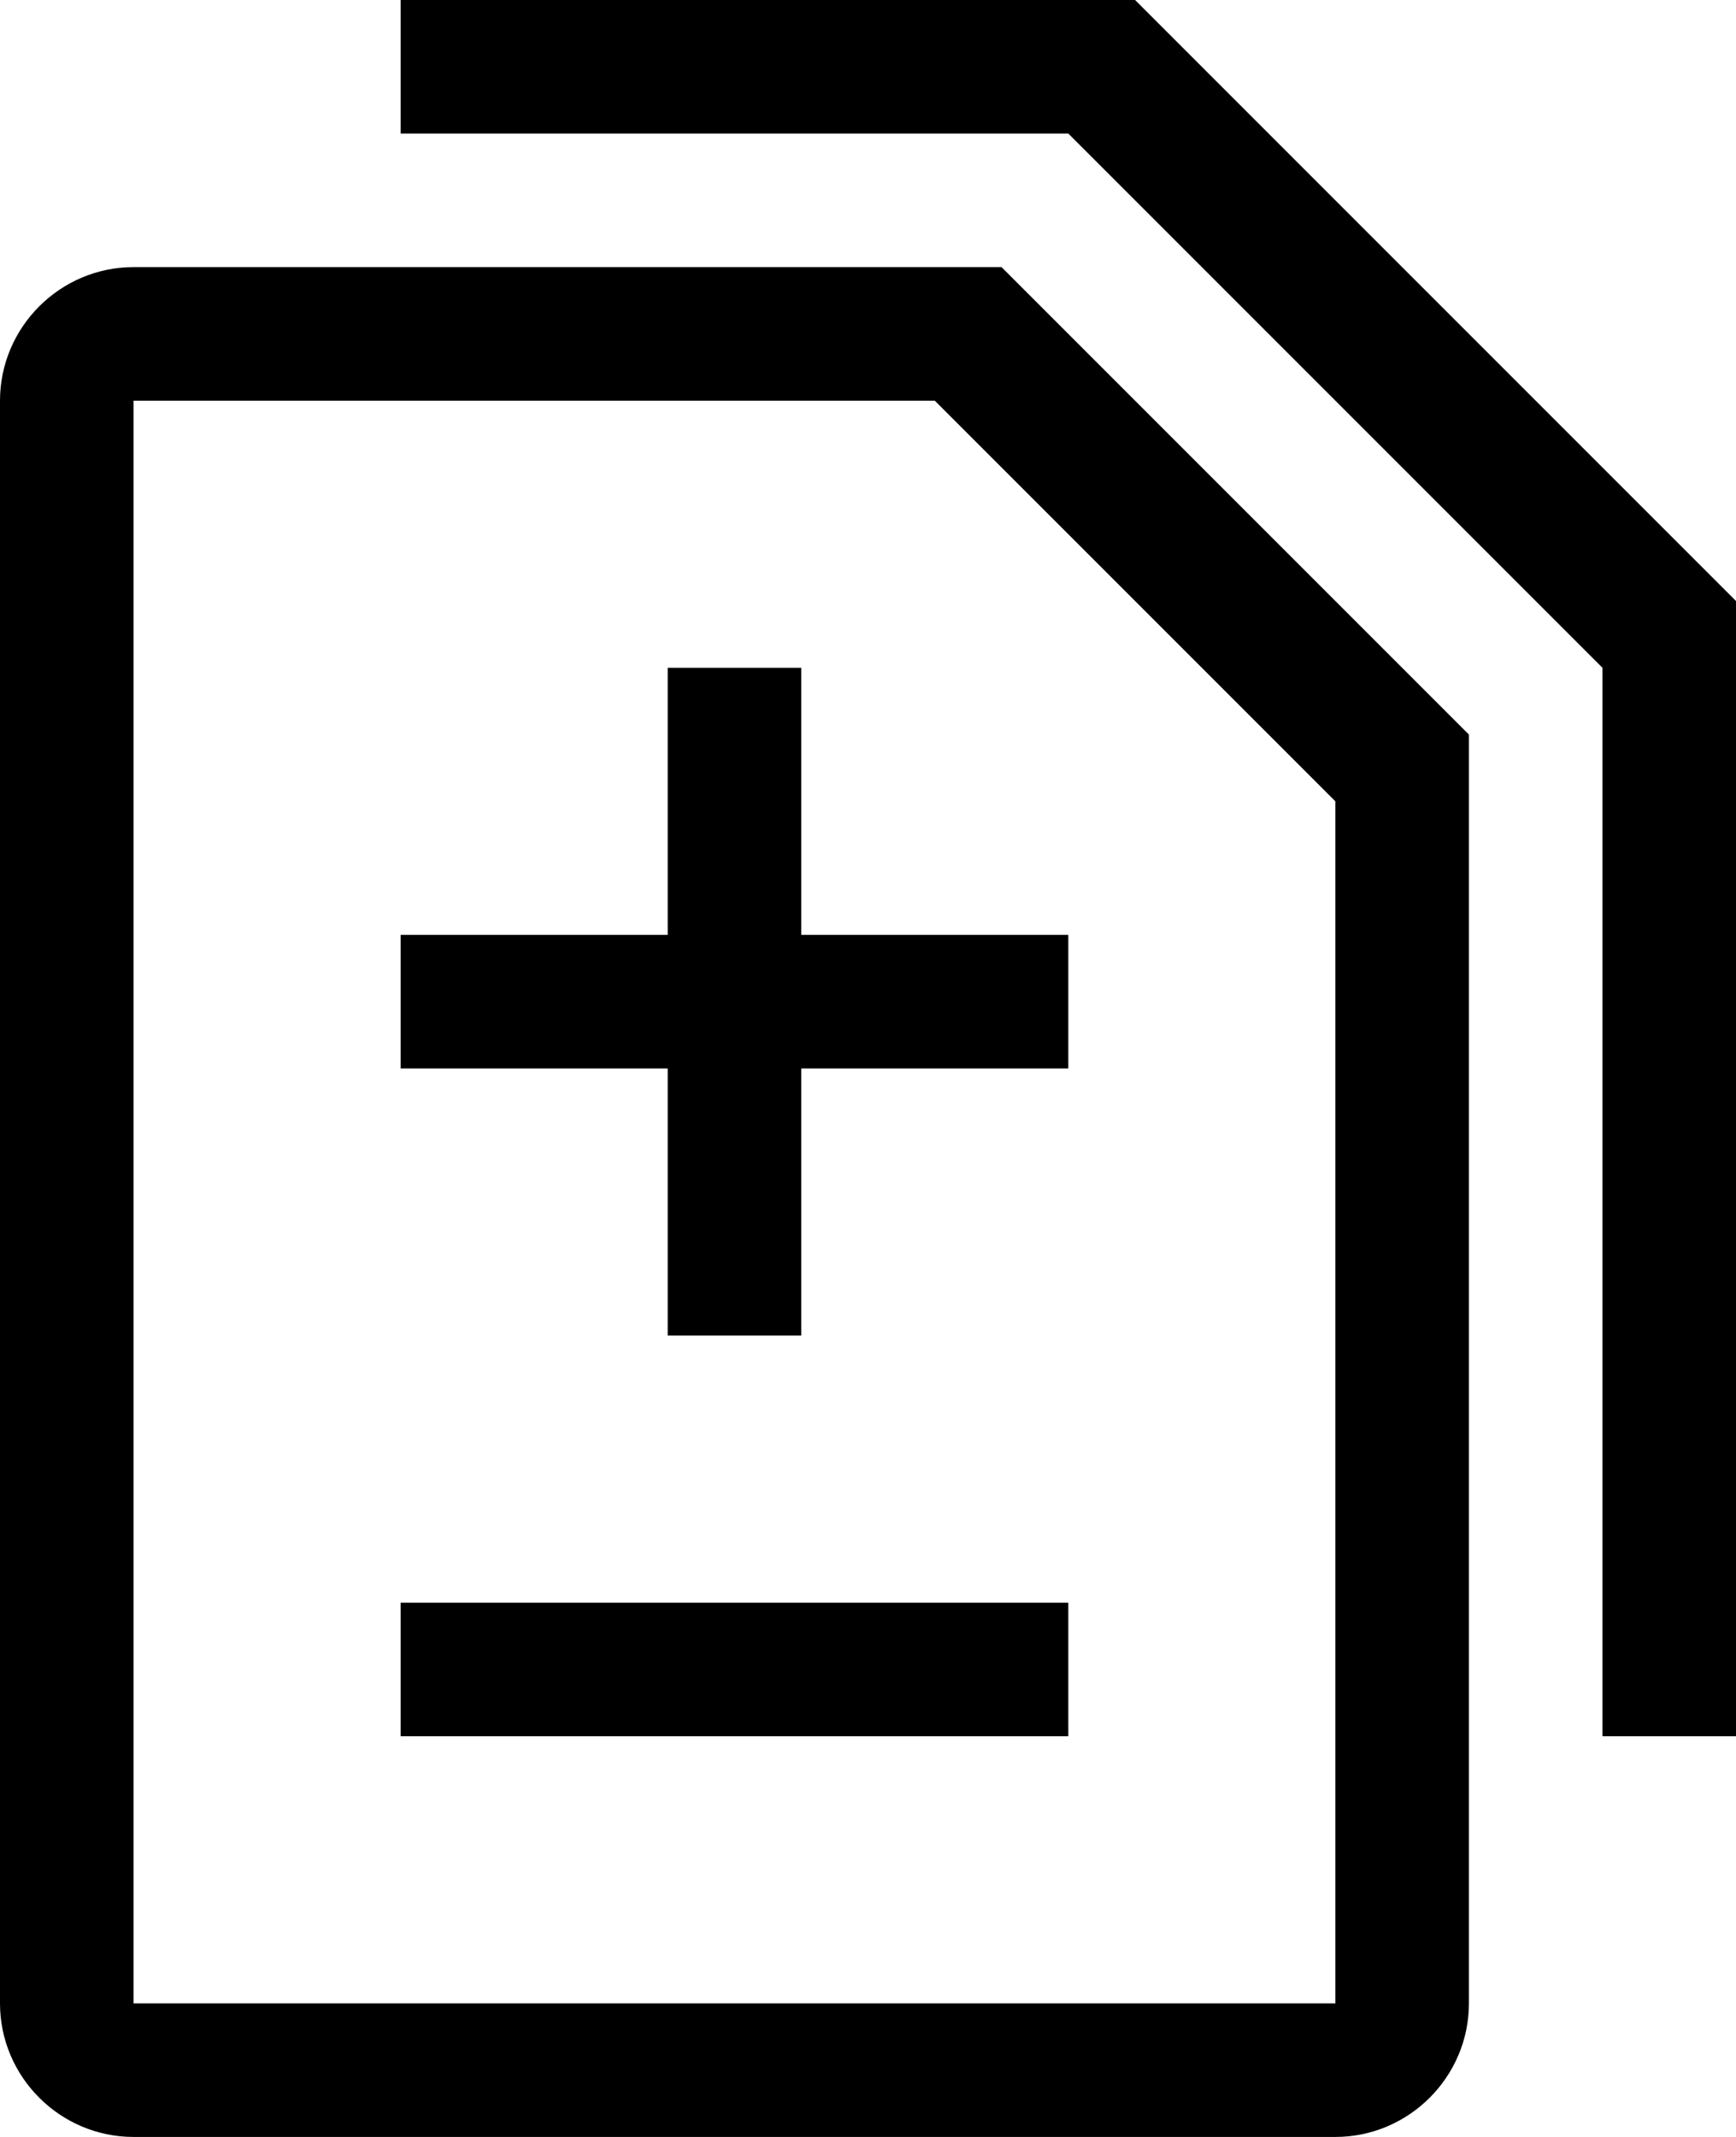
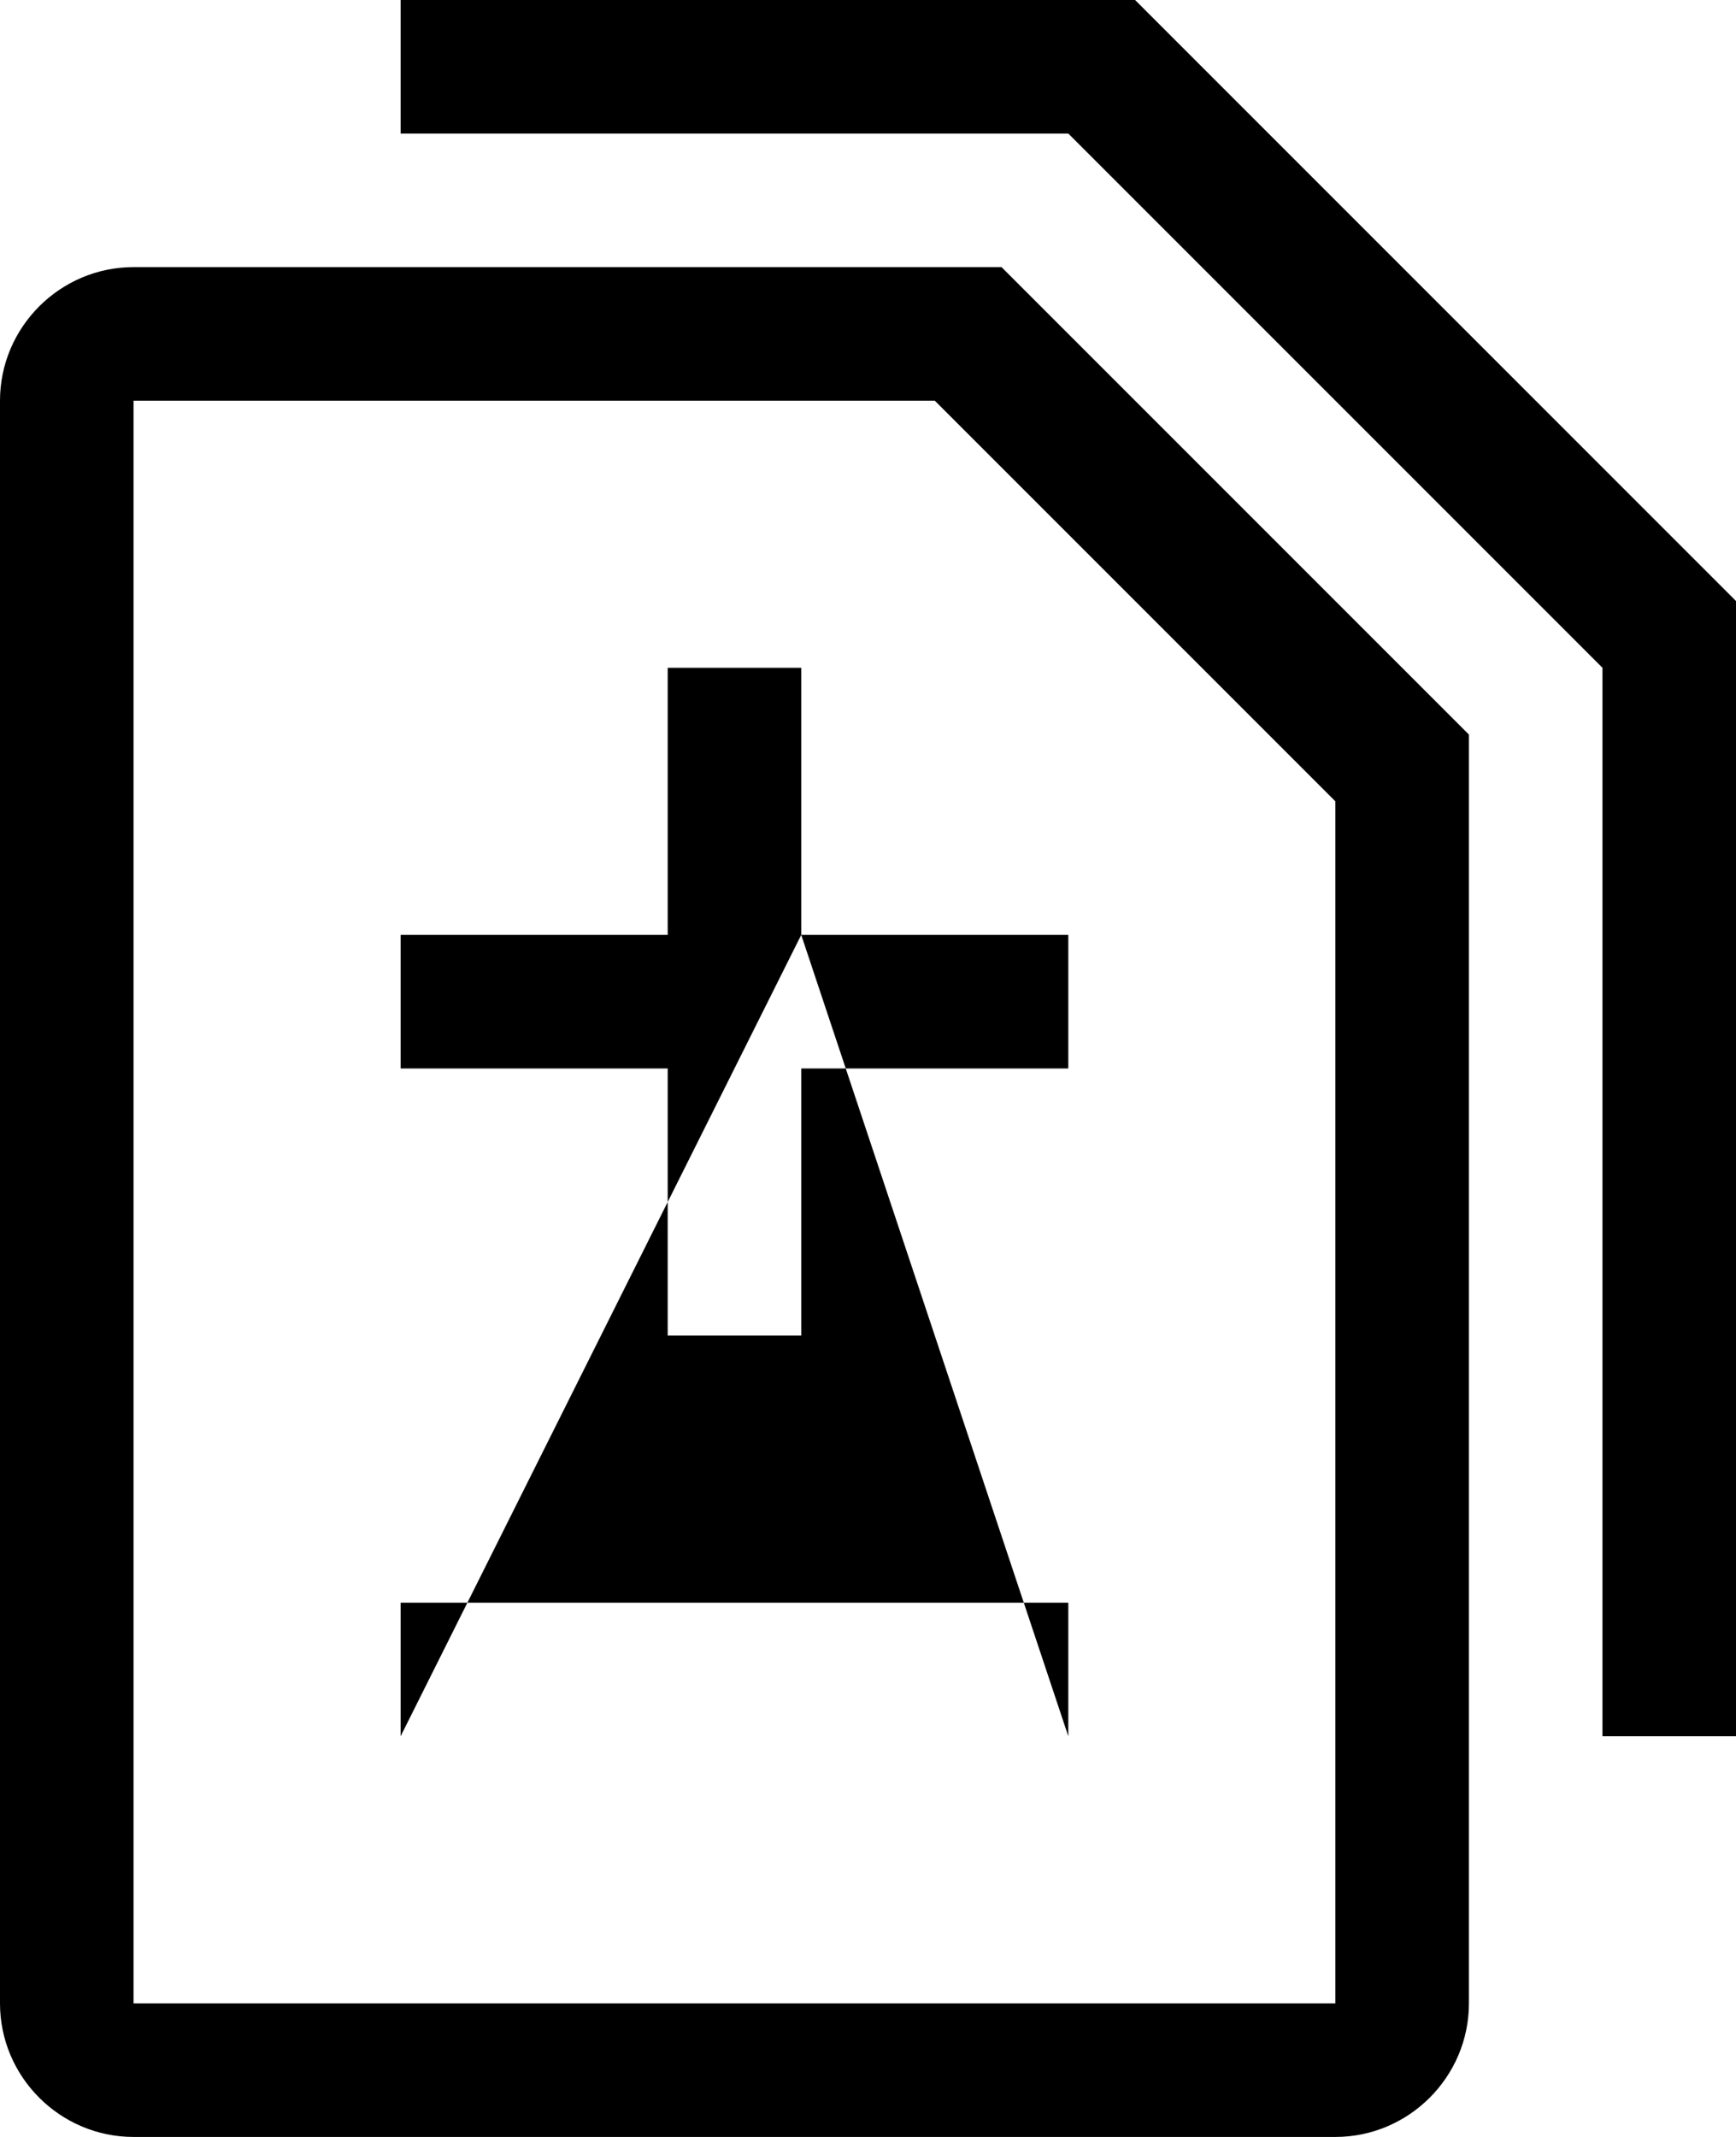
<svg xmlns="http://www.w3.org/2000/svg" width="13px" height="16px" viewBox="0 0 13 16" version="1.1">
  <title>diff</title>
  <desc>Created with Sketch.</desc>
  <defs />
  <g id="Octicons" stroke="none" stroke-width="1" fill="none" fill-rule="evenodd">
    <g id="diff" fill="#000000">
-       <path d="M6,7 L8,7 L8,8 L6,8 L6,10 L5,10 L5,8 L3,8 L3,7 L5,7 L5,5 L6,5 L6,7 L6,7 Z M3,13 L8,13 L8,12 L3,12 L3,13 L3,13 Z M7.5,2 L11,5.5 L11,15 C11,15.55 10.55,16 10,16 L1,16 C0.45,16 0,15.55 0,15 L0,3 C0,2.45 0.45,2 1,2 L7.5,2 L7.5,2 Z M10,6 L7,3 L1,3 L1,15 L10,15 L10,6 L10,6 Z M8.5,0 L3,0 L3,1 L8,1 L12,5 L12,13 L13,13 L13,4.5 L8.5,0 L8.5,0 Z" id="Shape" />
+       <path d="M6,7 L8,7 L8,8 L6,8 L6,10 L5,10 L5,8 L3,8 L3,7 L5,7 L5,5 L6,5 L6,7 L6,7 Z L8,13 L8,12 L3,12 L3,13 L3,13 Z M7.5,2 L11,5.5 L11,15 C11,15.55 10.55,16 10,16 L1,16 C0.45,16 0,15.55 0,15 L0,3 C0,2.45 0.45,2 1,2 L7.5,2 L7.5,2 Z M10,6 L7,3 L1,3 L1,15 L10,15 L10,6 L10,6 Z M8.5,0 L3,0 L3,1 L8,1 L12,5 L12,13 L13,13 L13,4.5 L8.5,0 L8.5,0 Z" id="Shape" />
    </g>
  </g>
</svg>